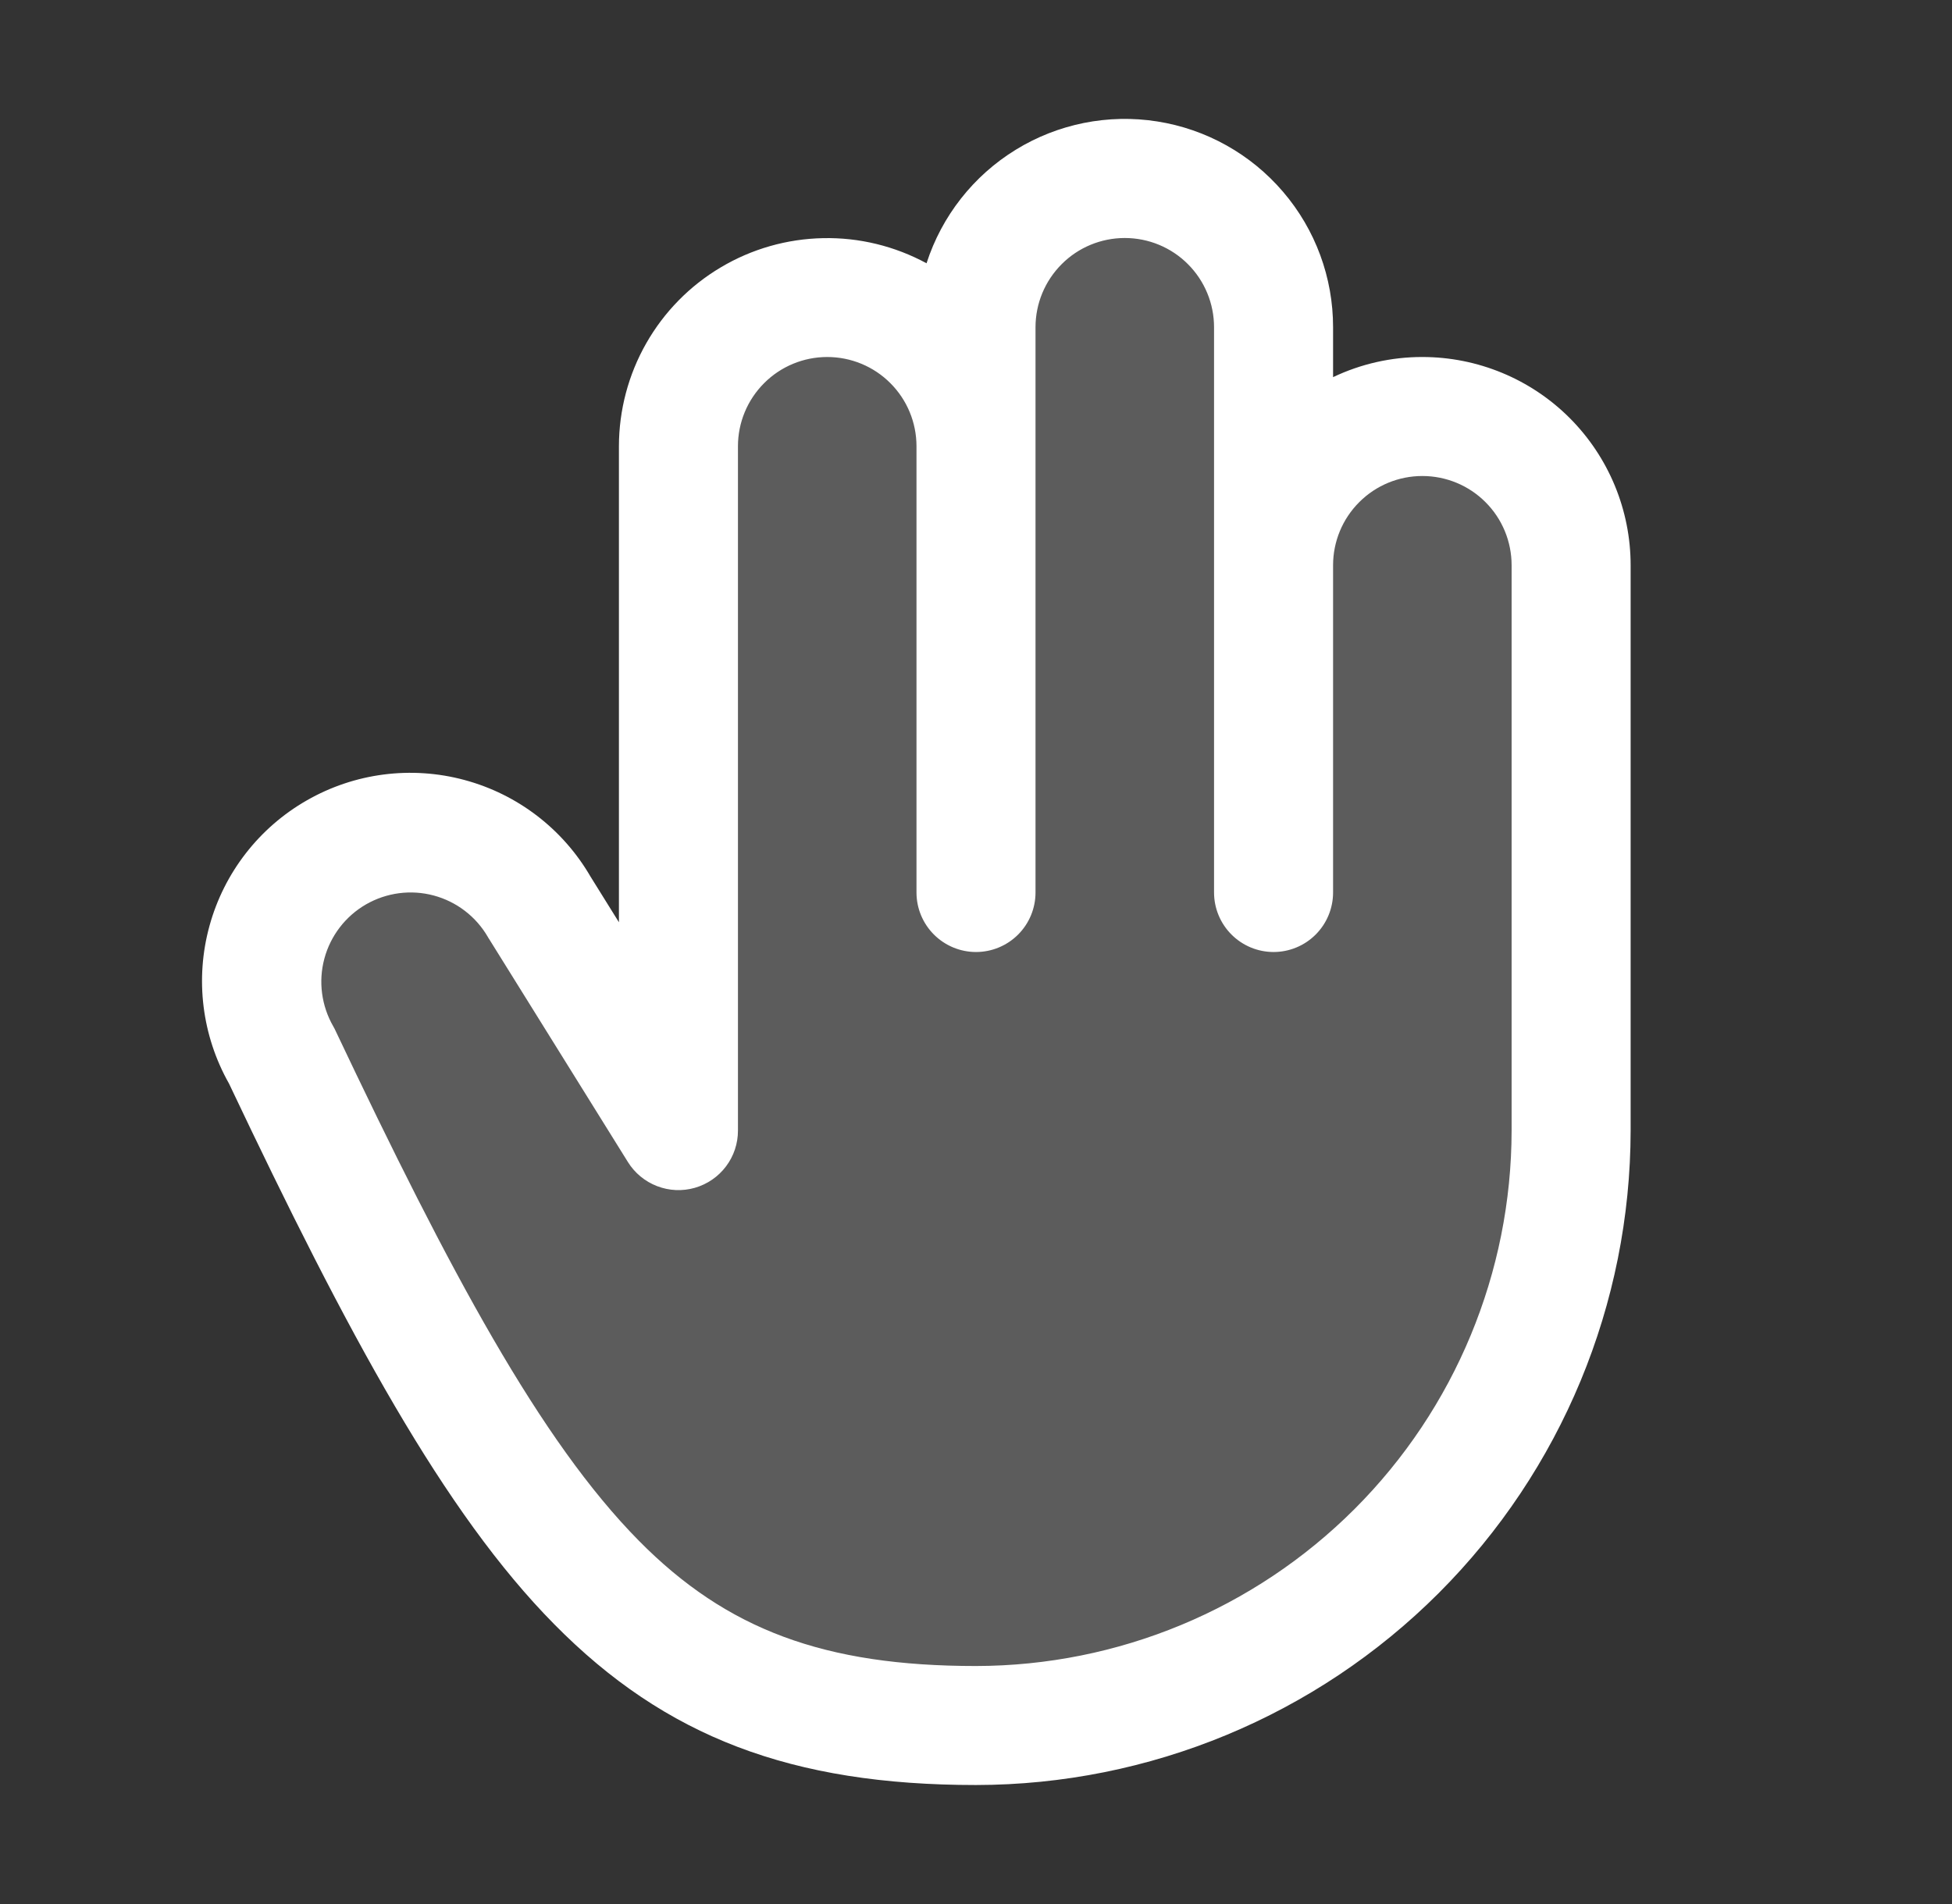
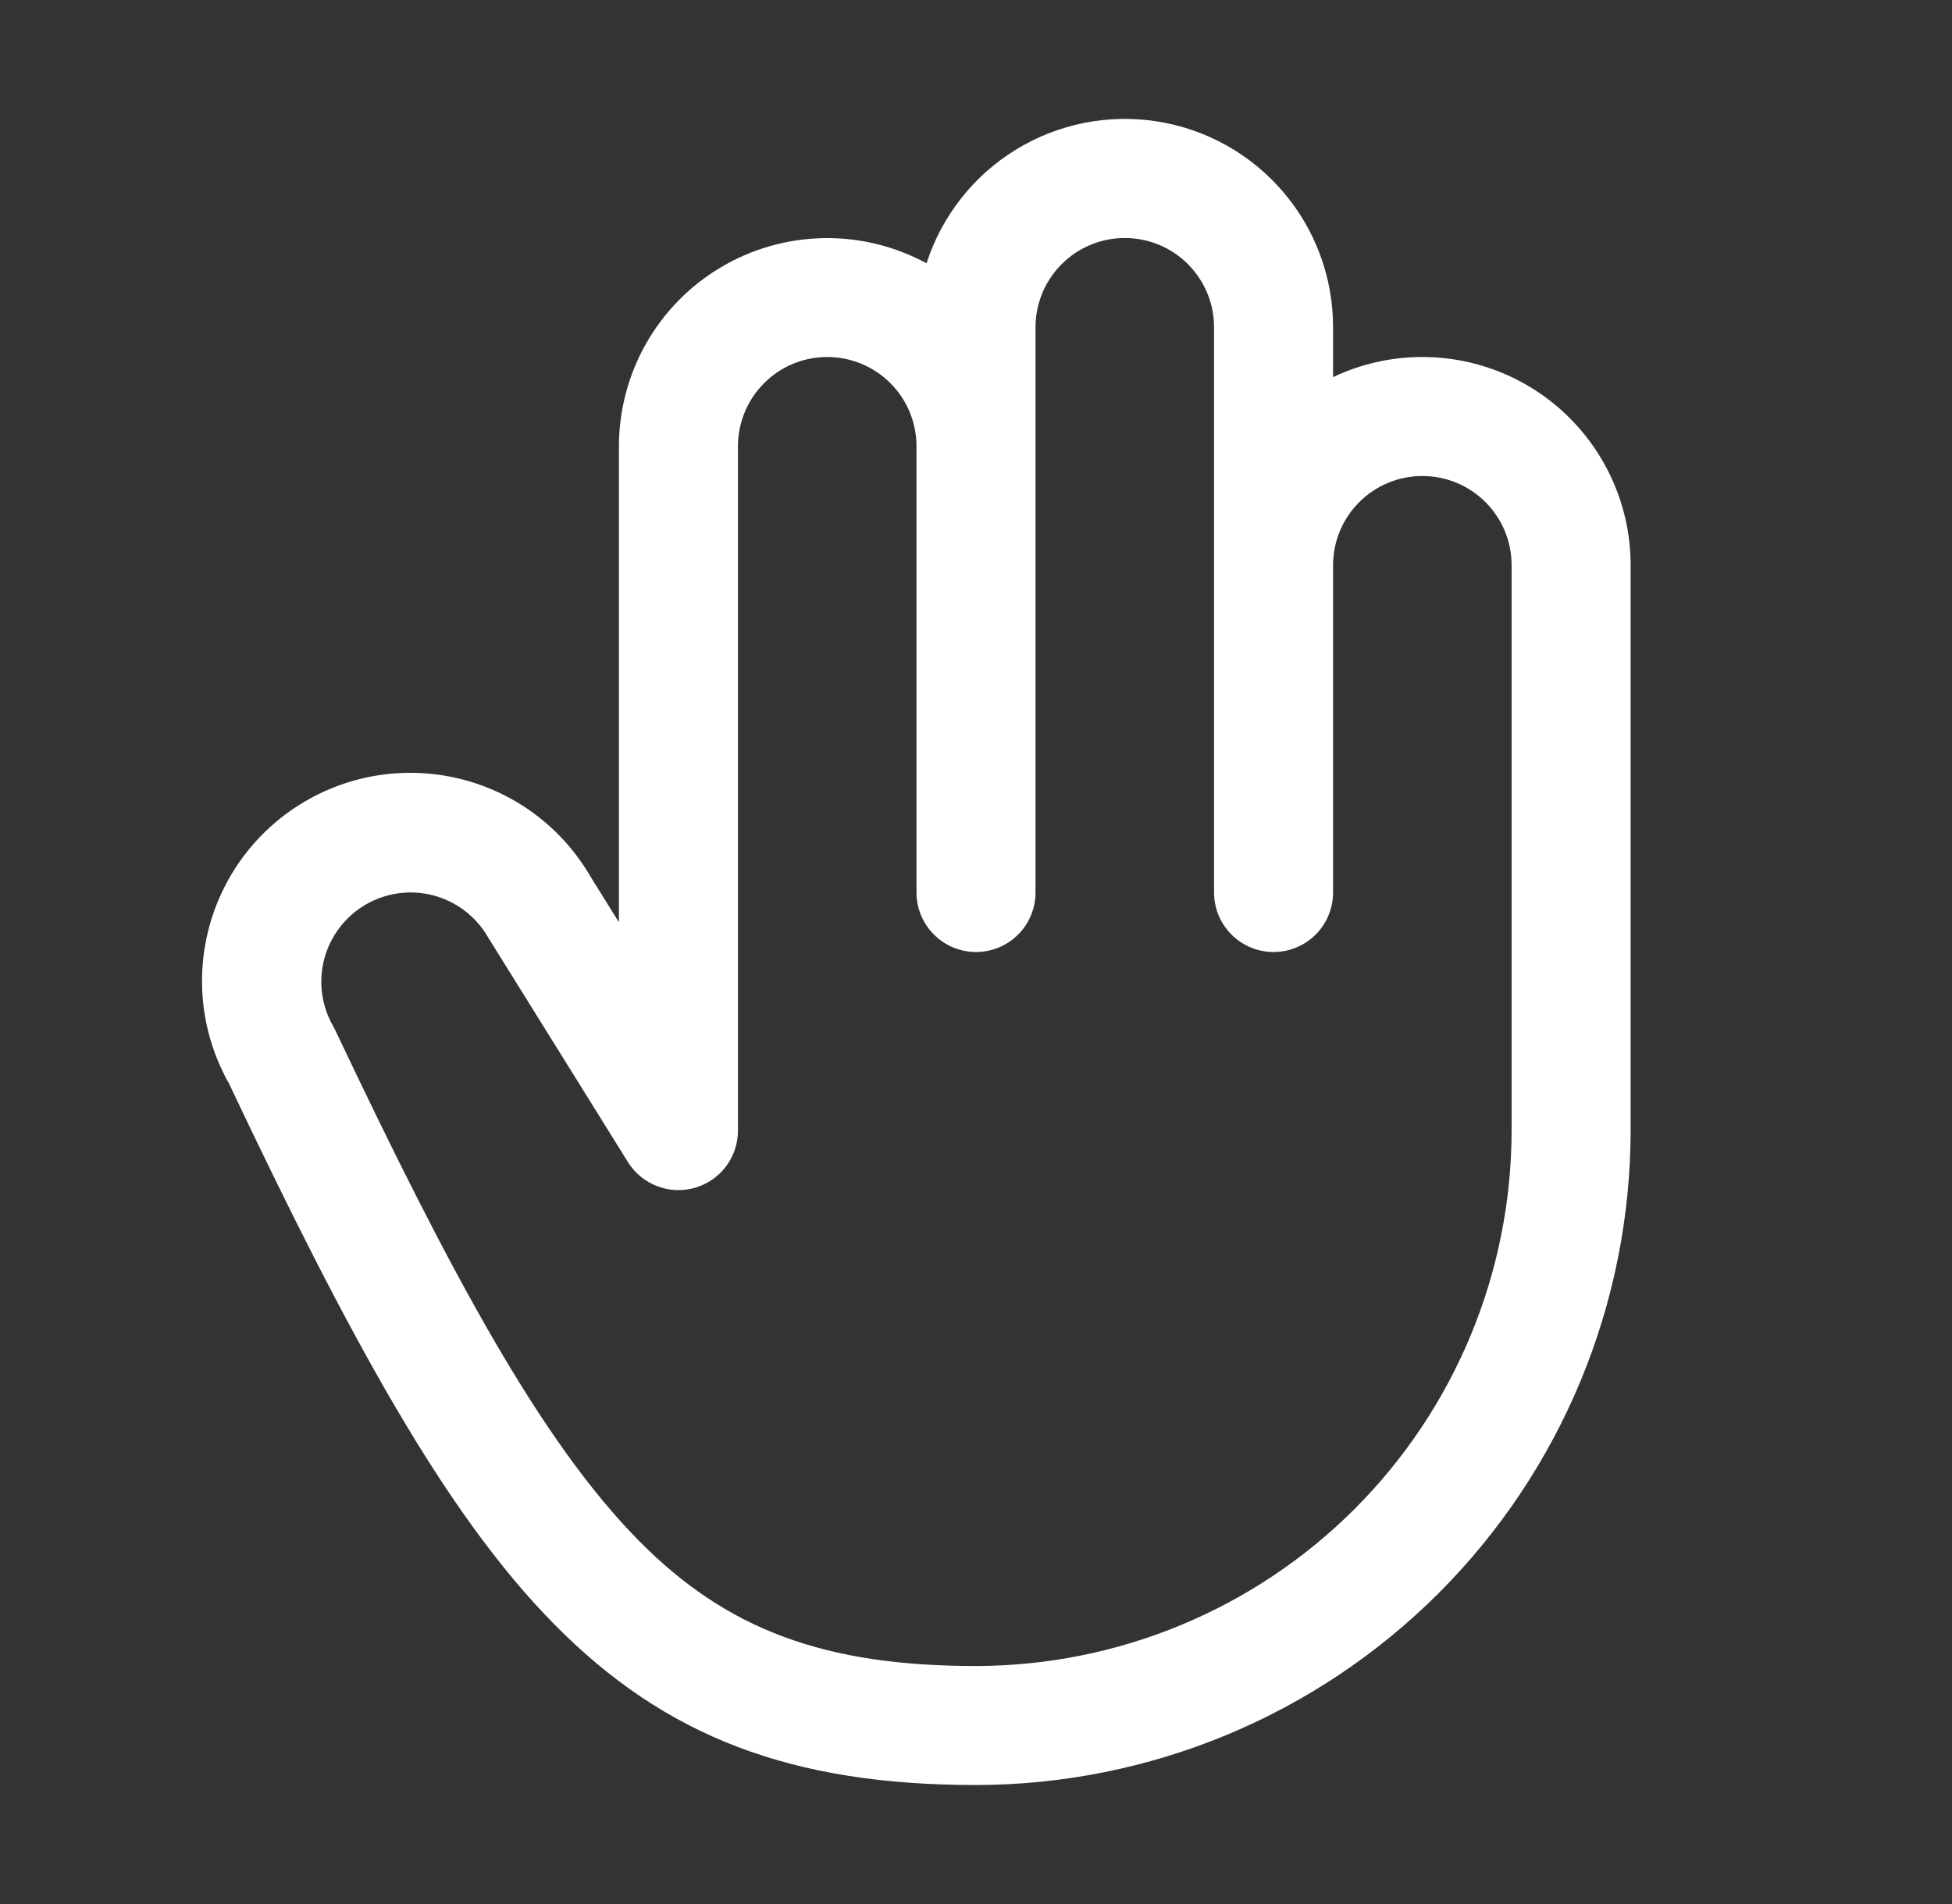
<svg xmlns="http://www.w3.org/2000/svg" width="41" height="40" viewBox="0 0 41 40" fill="none">
  <rect x="0" y="0" width="41" height="40" fill="#333333" stroke="none" />
-   <path opacity="0.2" d="M33 11.875V23.75C33 25.392 32.677 27.017 32.049 28.534C31.421 30.05 30.5 31.428 29.339 32.589C28.178 33.75 26.8 34.67 25.284 35.298C23.767 35.927 22.142 36.25 20.5 36.25C13.597 36.25 11.008 32.925 5.919 22.188C5.511 21.47 5.404 20.621 5.62 19.824C5.836 19.028 6.359 18.349 7.073 17.937C7.788 17.524 8.637 17.411 9.434 17.622C10.232 17.833 10.914 18.351 11.332 19.062L14.25 23.75V9.375C14.25 8.546 14.58 7.751 15.166 7.165C15.752 6.579 16.547 6.25 17.375 6.25C18.204 6.25 18.999 6.579 19.585 7.165C20.171 7.751 20.5 8.546 20.5 9.375V6.875C20.5 6.046 20.83 5.251 21.416 4.665C22.002 4.079 22.797 3.75 23.625 3.75C24.454 3.75 25.249 4.079 25.835 4.665C26.421 5.251 26.75 6.046 26.75 6.875V11.875C26.75 11.046 27.08 10.251 27.666 9.665C28.252 9.079 29.047 8.75 29.875 8.75C30.704 8.75 31.499 9.079 32.085 9.665C32.671 10.251 33 11.046 33 11.875Z" fill="white" />
  <path d="M29.875 7.5C29.227 7.499 28.586 7.644 28 7.923V6.875C28.001 5.832 27.629 4.823 26.951 4.031C26.274 3.238 25.336 2.713 24.305 2.551C23.276 2.389 22.221 2.6 21.333 3.147C20.445 3.693 19.781 4.539 19.461 5.531C18.795 5.17 18.046 4.987 17.289 5.003C16.531 5.018 15.79 5.229 15.139 5.617C14.487 6.004 13.948 6.554 13.573 7.213C13.198 7.872 13.001 8.617 13 9.375V19.375L12.404 18.417C11.824 17.416 10.872 16.686 9.755 16.386C8.638 16.085 7.448 16.239 6.445 16.814C5.441 17.388 4.706 18.336 4.4 19.451C4.093 20.566 4.241 21.757 4.81 22.764C7.31 28.04 9.33 31.782 11.641 34.122C13.975 36.49 16.625 37.5 20.5 37.5C24.146 37.496 27.641 36.046 30.219 33.468C32.796 30.89 34.246 27.395 34.25 23.75V11.875C34.25 10.714 33.789 9.602 32.969 8.781C32.149 7.961 31.036 7.5 29.875 7.5ZM31.75 23.75C31.747 26.732 30.561 29.592 28.452 31.701C26.343 33.81 23.483 34.996 20.5 35C17.316 35 15.264 34.237 13.418 32.367C11.35 30.272 9.447 26.718 7.047 21.653C7.033 21.622 7.018 21.592 7 21.562C6.752 21.131 6.684 20.619 6.813 20.139C6.942 19.659 7.256 19.249 7.687 19C8.118 18.752 8.63 18.684 9.11 18.813C9.591 18.942 10 19.256 10.249 19.687C10.255 19.7 10.263 19.712 10.271 19.723L13.188 24.411C13.331 24.642 13.546 24.82 13.8 24.918C14.054 25.016 14.332 25.029 14.594 24.954C14.855 24.879 15.086 24.721 15.249 24.504C15.413 24.287 15.501 24.022 15.5 23.75V9.375C15.5 8.877 15.698 8.401 16.05 8.049C16.401 7.697 16.878 7.5 17.375 7.5C17.873 7.5 18.35 7.697 18.701 8.049C19.053 8.401 19.25 8.877 19.25 9.375V18.75C19.25 19.081 19.382 19.399 19.617 19.634C19.851 19.868 20.169 20 20.5 20C20.832 20 21.15 19.868 21.384 19.634C21.619 19.399 21.75 19.081 21.75 18.75V6.875C21.75 6.377 21.948 5.901 22.3 5.549C22.651 5.197 23.128 5 23.625 5C24.123 5 24.6 5.197 24.951 5.549C25.303 5.901 25.5 6.377 25.5 6.875V18.75C25.5 19.081 25.632 19.399 25.867 19.634C26.101 19.868 26.419 20 26.75 20C27.082 20 27.4 19.868 27.634 19.634C27.869 19.399 28 19.081 28 18.75V11.875C28 11.377 28.198 10.9 28.55 10.549C28.901 10.197 29.378 10 29.875 10C30.373 10 30.85 10.197 31.201 10.549C31.553 10.9 31.75 11.377 31.75 11.875V23.75Z" fill="white" />
</svg>